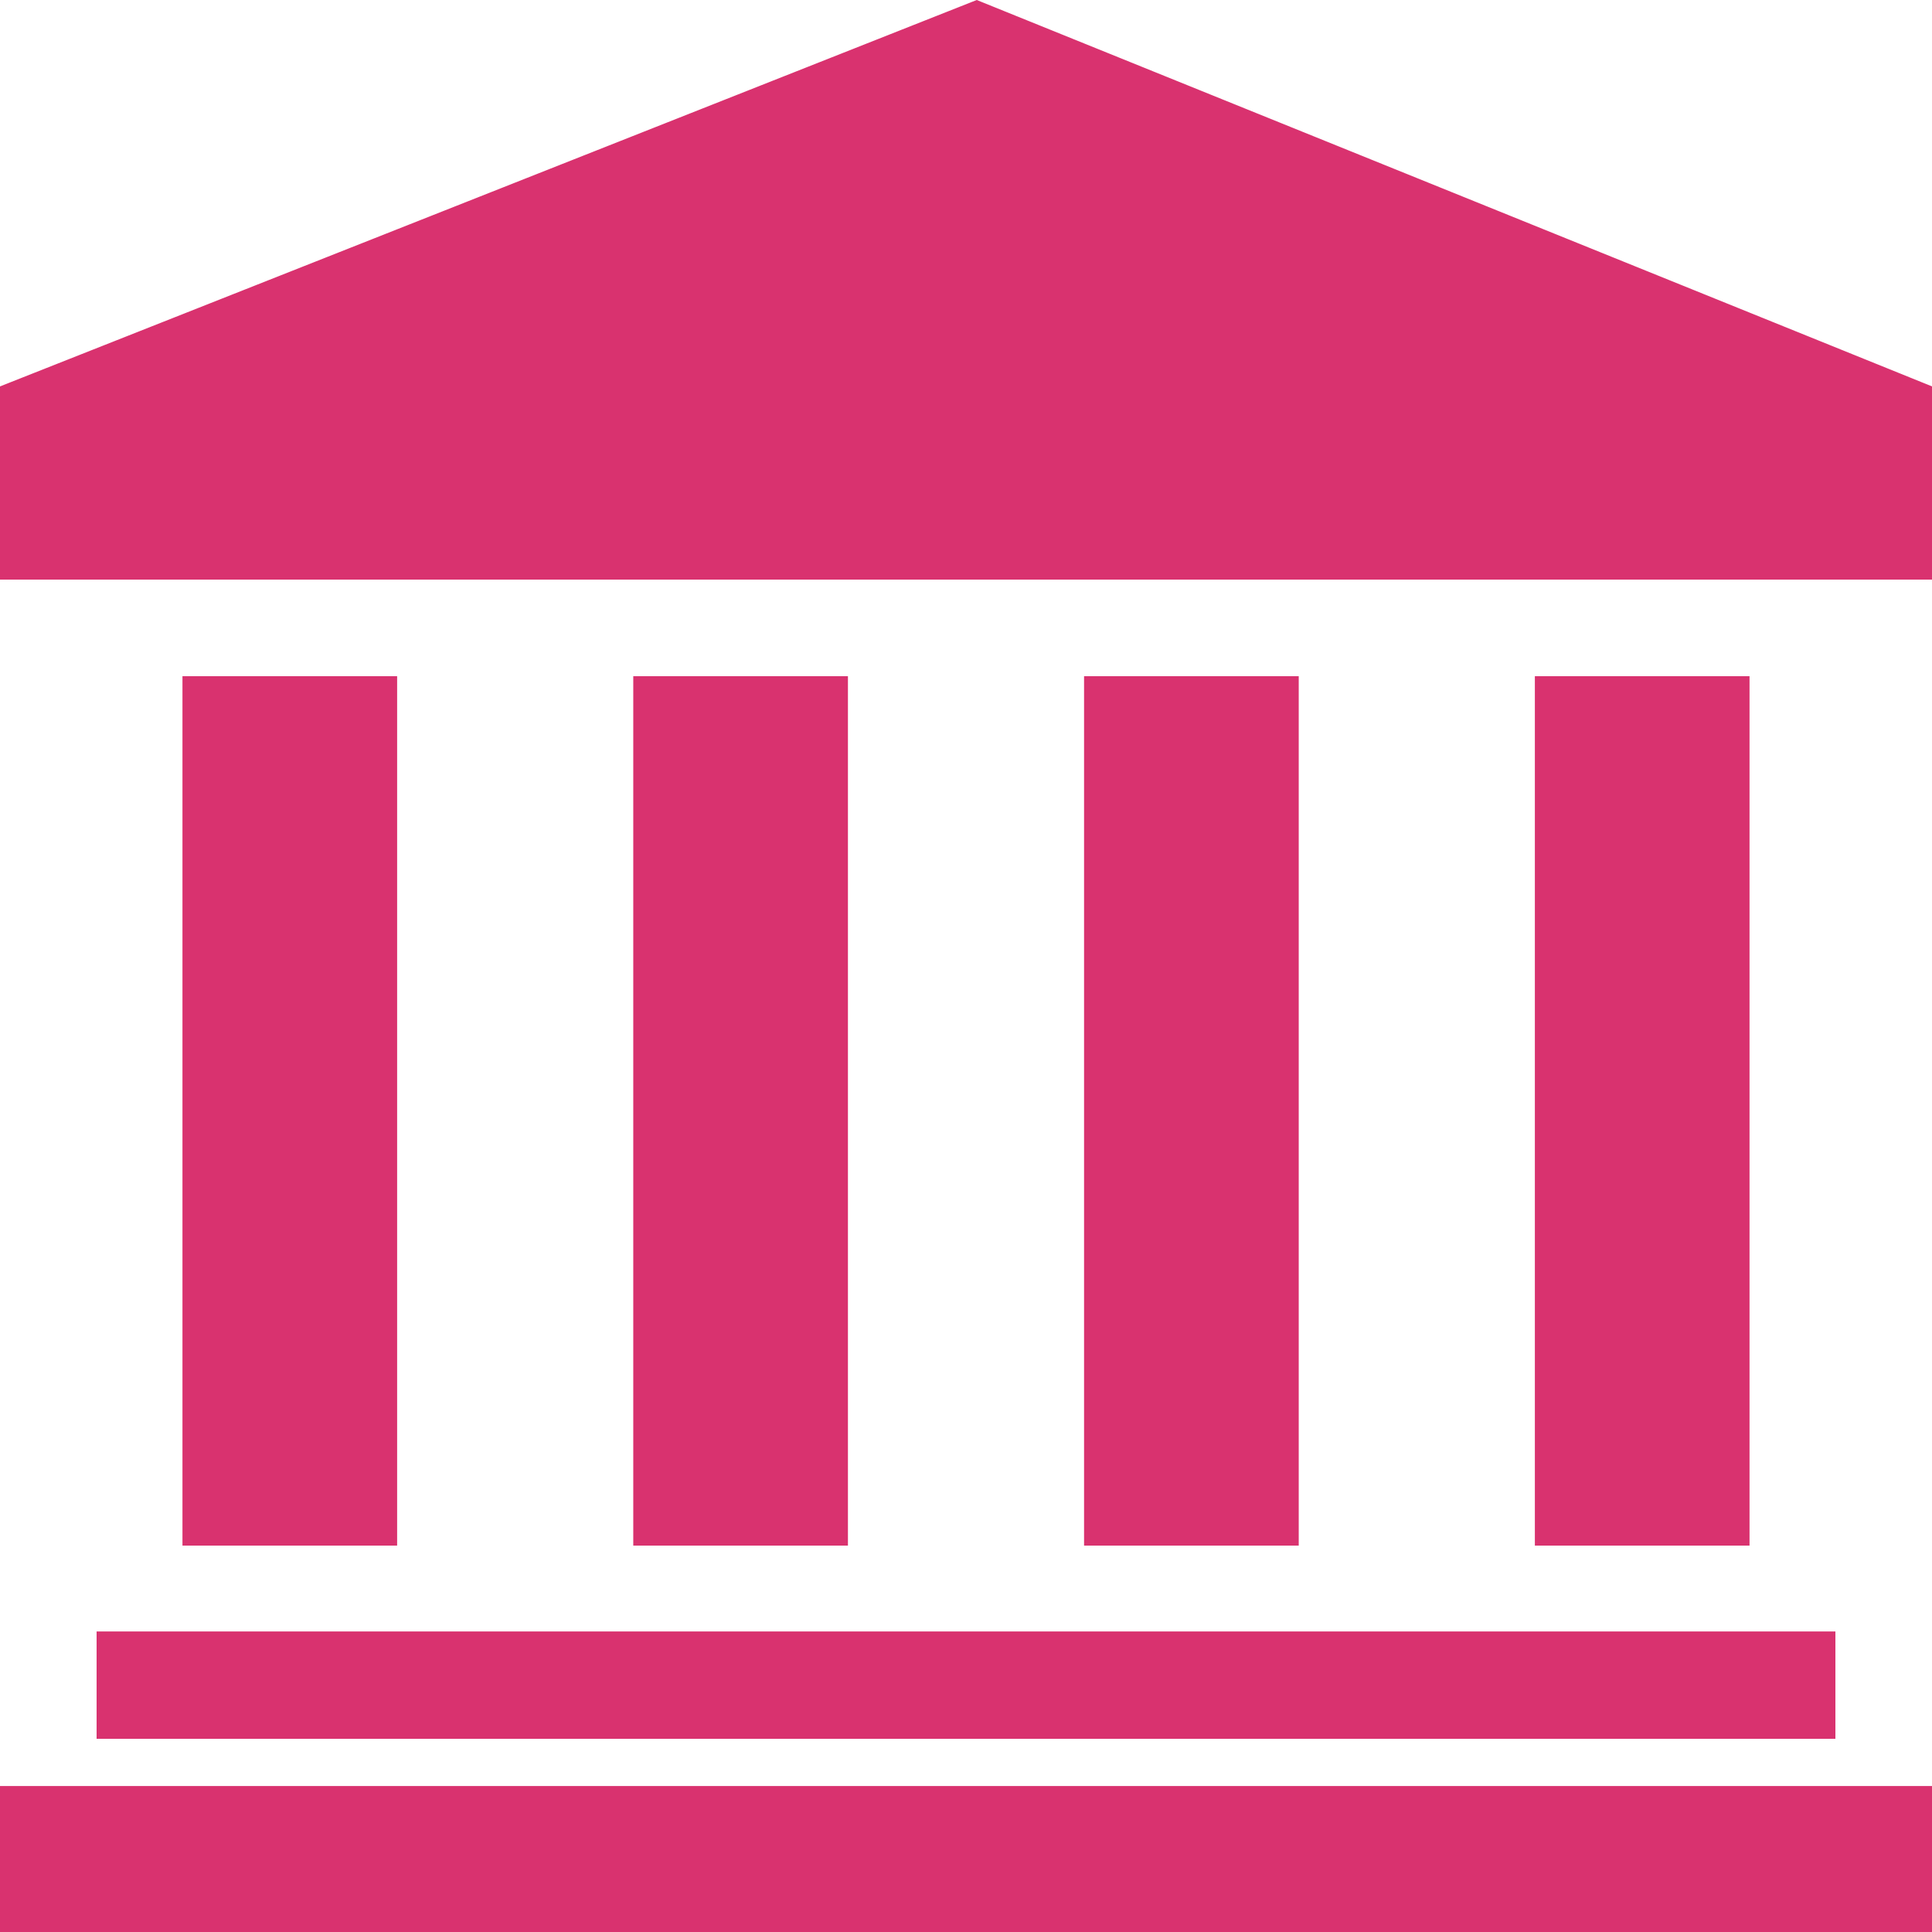
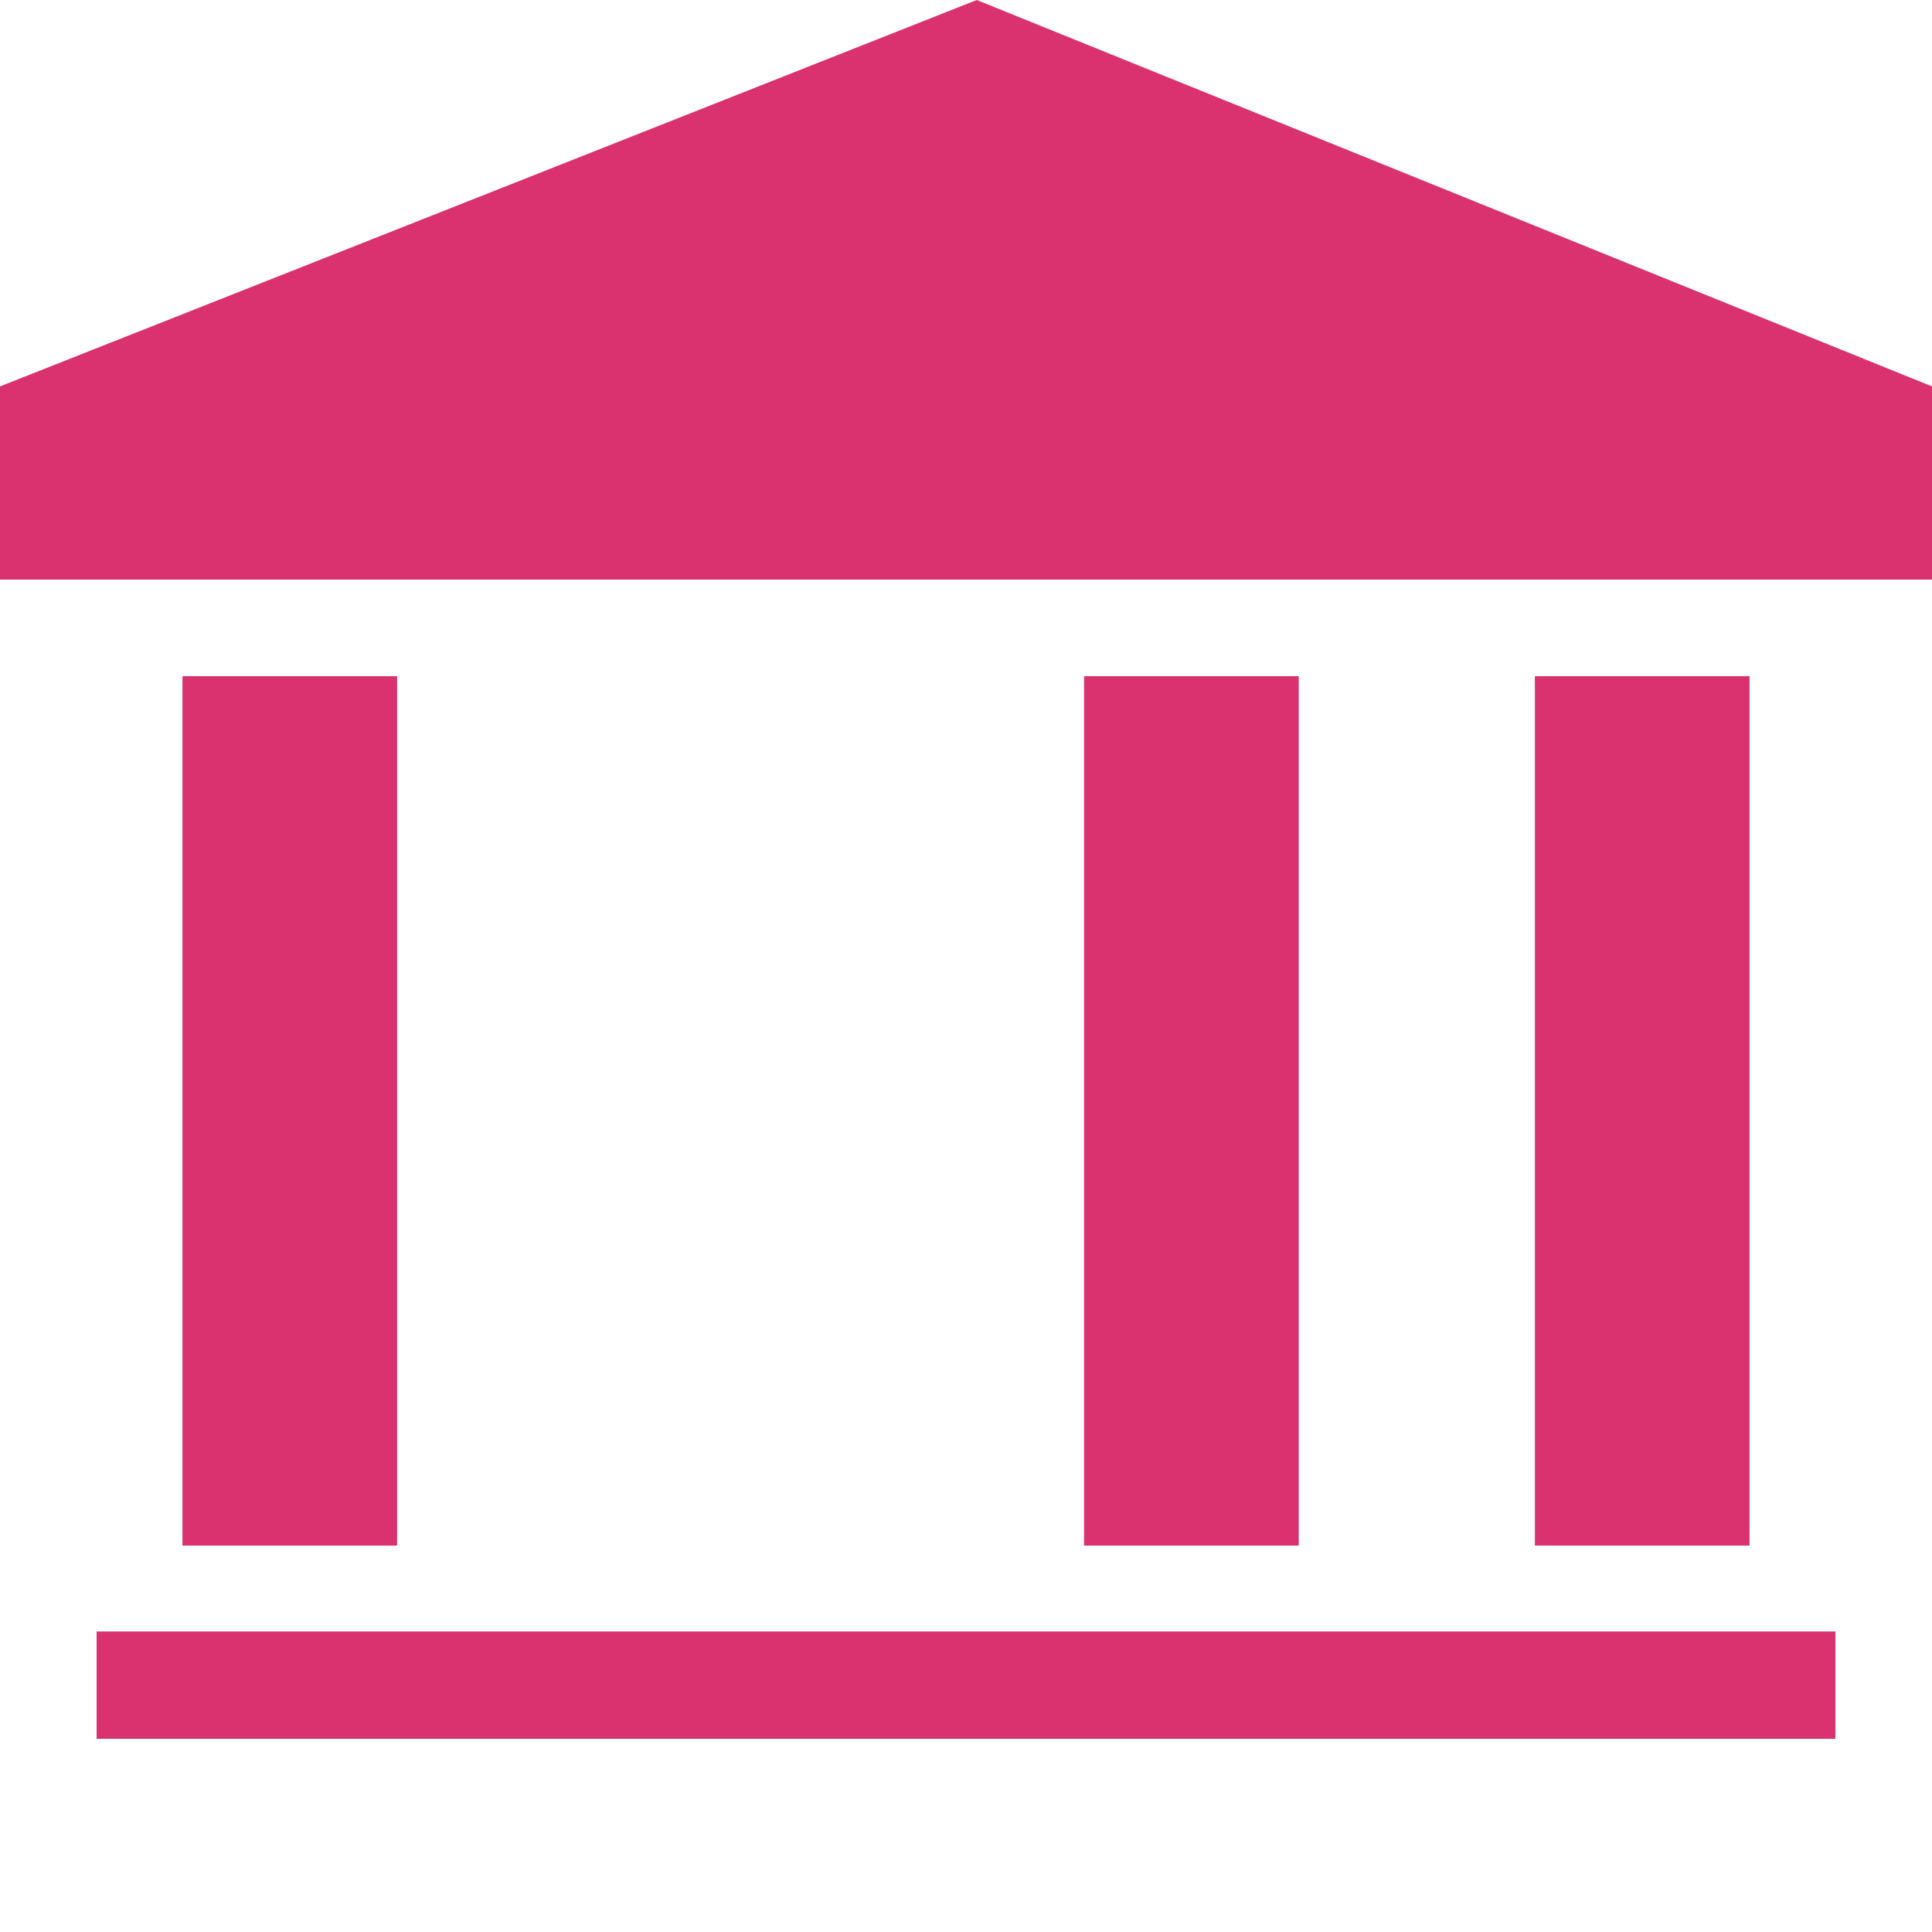
<svg xmlns="http://www.w3.org/2000/svg" id="Layer_1" version="1.1" viewBox="0 0 90 90">
  <defs>
    <style>
      .st0 {
        fill: #d9326f;
      }
    </style>
  </defs>
  <polygon class="st0" points="0 18 0 27 90 27 90 18 45.5 0 0 18" />
  <rect class="st0" x="8.5" y="31.5" width="10" height="40.5" />
-   <rect class="st0" x="29.5" y="31.5" width="10" height="40.5" />
  <rect class="st0" x="50.5" y="31.5" width="10" height="40.5" />
  <rect class="st0" x="71.5" y="31.5" width="10" height="40.5" />
  <rect class="st0" x="4.5" y="76" width="81" height="5" />
-   <rect class="st0" y="83.2" width="90" height="6.8" />
</svg>